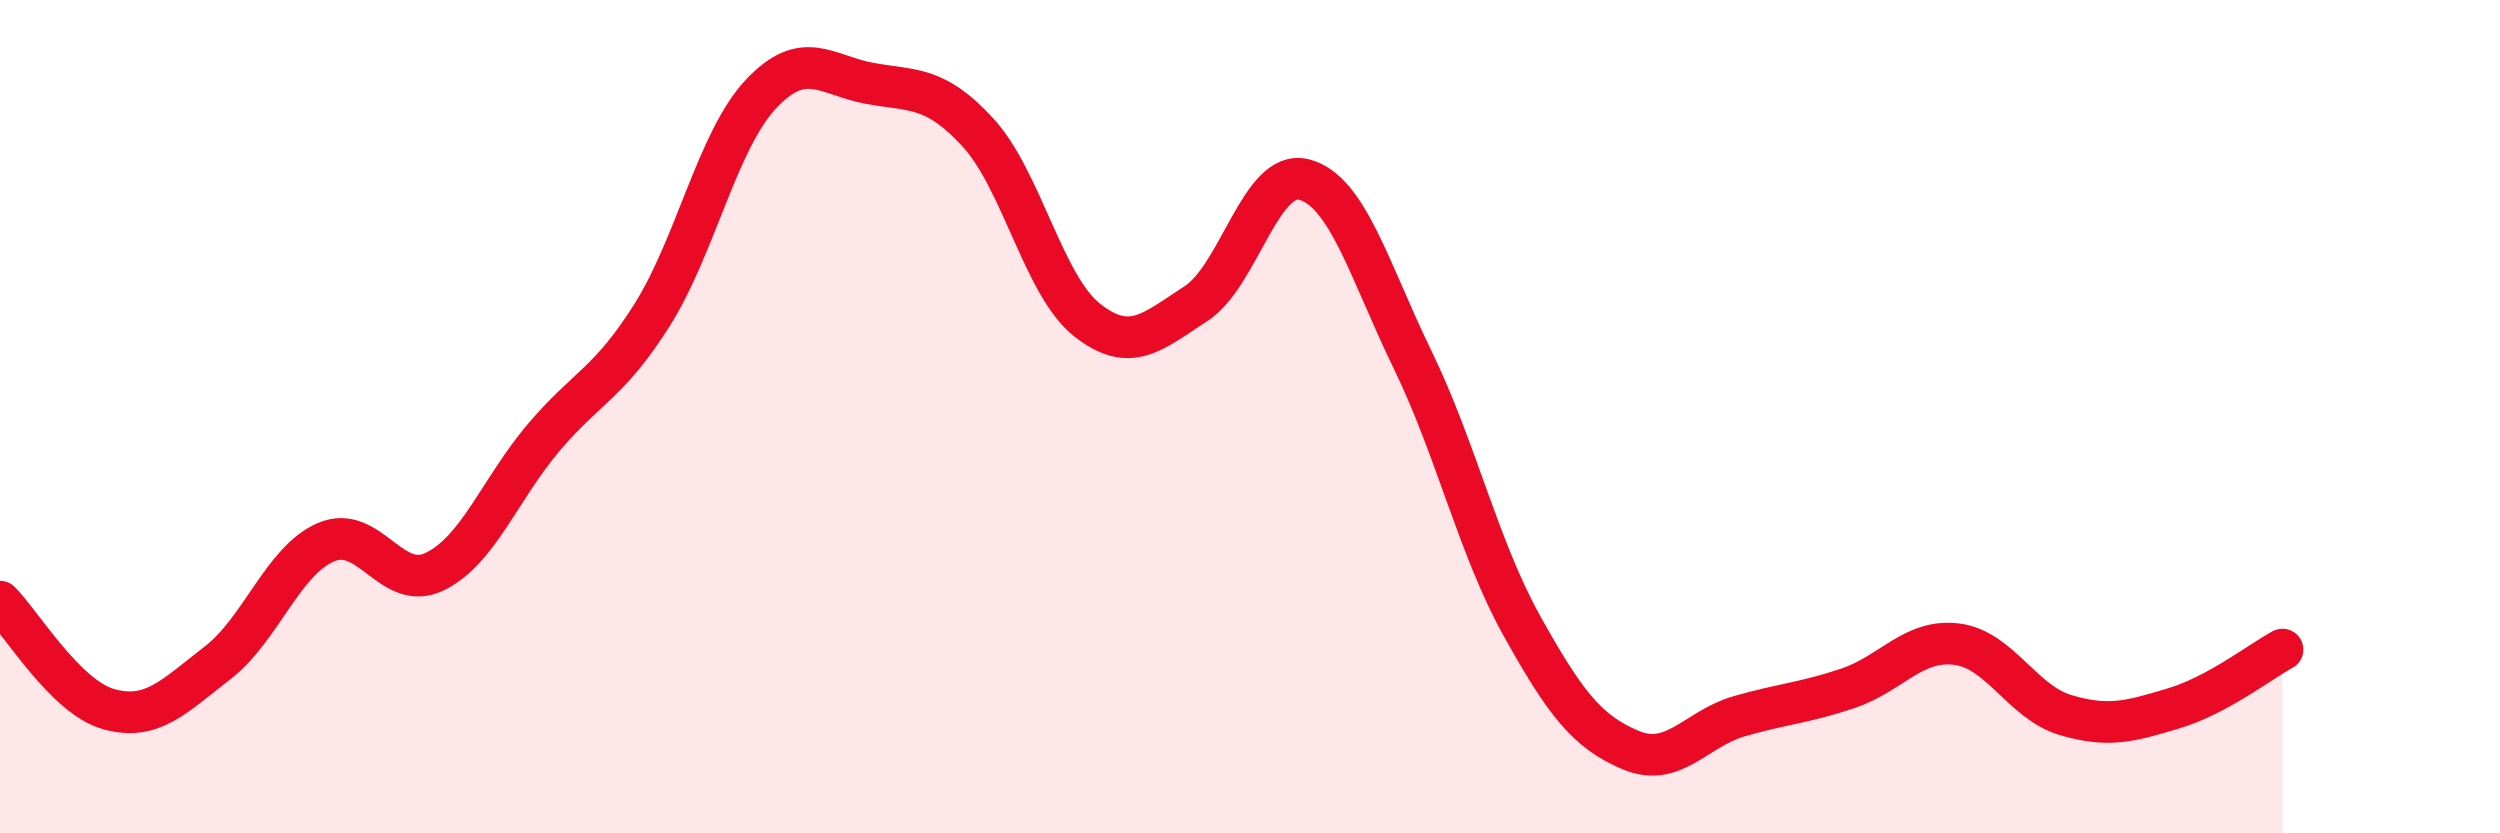
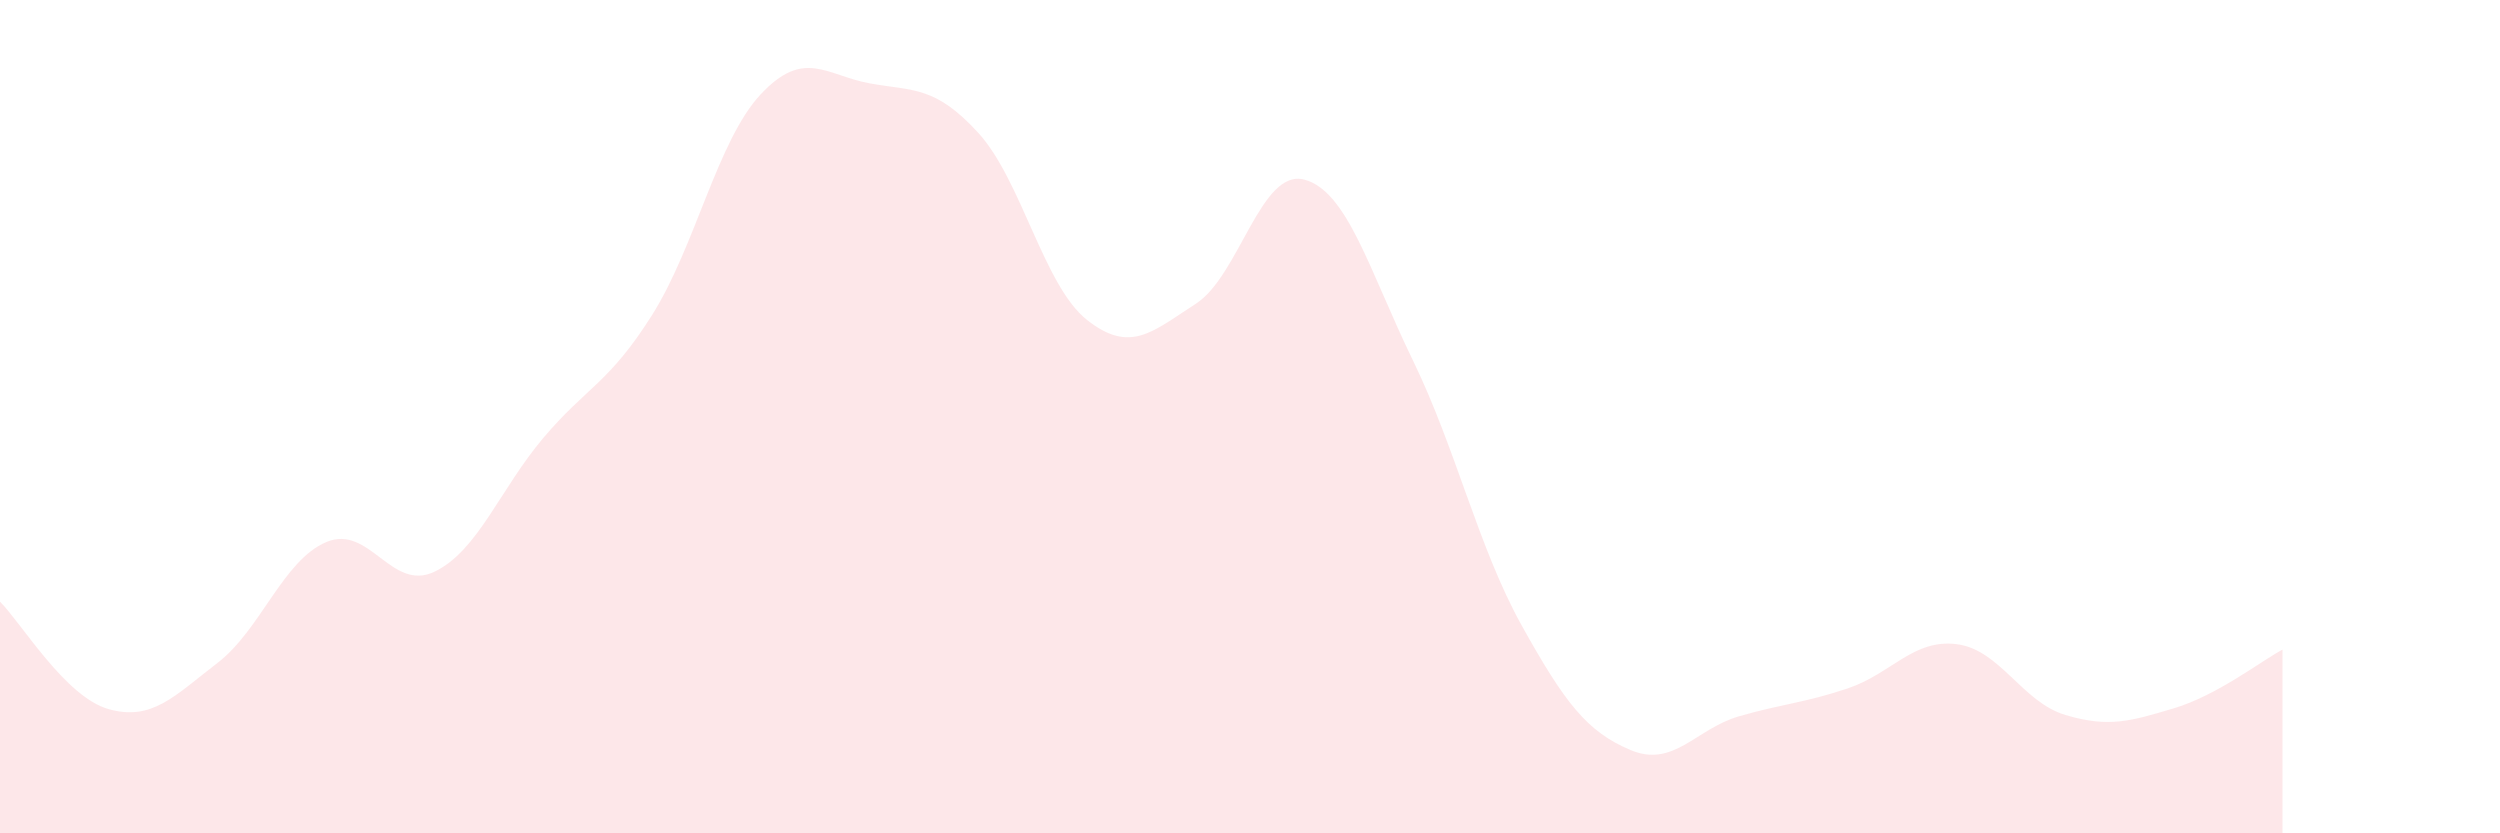
<svg xmlns="http://www.w3.org/2000/svg" width="60" height="20" viewBox="0 0 60 20">
  <path d="M 0,14.44 C 0.52,14.96 1.57,16.73 2.61,17.02 C 3.65,17.31 4.18,16.71 5.22,15.91 C 6.26,15.11 6.79,13.45 7.83,13.01 C 8.87,12.57 9.39,14.22 10.43,13.72 C 11.47,13.22 12,11.74 13.04,10.51 C 14.08,9.28 14.61,9.21 15.65,7.56 C 16.69,5.91 17.22,3.37 18.26,2.26 C 19.3,1.15 19.83,1.81 20.87,2 C 21.91,2.19 22.44,2.05 23.48,3.19 C 24.52,4.33 25.05,6.86 26.09,7.68 C 27.13,8.5 27.66,7.96 28.7,7.29 C 29.74,6.62 30.26,4.04 31.3,4.31 C 32.34,4.58 32.87,6.51 33.91,8.65 C 34.95,10.79 35.48,13.14 36.52,15.01 C 37.56,16.88 38.09,17.56 39.13,18 C 40.17,18.44 40.7,17.49 41.74,17.19 C 42.78,16.89 43.31,16.87 44.35,16.52 C 45.39,16.17 45.92,15.33 46.96,15.46 C 48,15.59 48.53,16.85 49.57,17.16 C 50.61,17.47 51.13,17.31 52.17,17 C 53.21,16.69 54.26,15.87 54.78,15.59L54.78 20L0 20Z" fill="#EB0A25" opacity="0.1" stroke-linecap="round" stroke-linejoin="round" />
-   <path d="M 0,14.44 C 0.52,14.96 1.57,16.73 2.61,17.02 C 3.65,17.31 4.18,16.71 5.22,15.91 C 6.26,15.11 6.79,13.45 7.83,13.01 C 8.87,12.57 9.39,14.22 10.43,13.72 C 11.47,13.22 12,11.74 13.04,10.51 C 14.08,9.28 14.61,9.21 15.65,7.56 C 16.69,5.91 17.22,3.37 18.26,2.26 C 19.3,1.15 19.83,1.81 20.87,2 C 21.91,2.19 22.44,2.05 23.48,3.19 C 24.52,4.33 25.05,6.86 26.09,7.68 C 27.13,8.5 27.66,7.96 28.7,7.29 C 29.74,6.62 30.26,4.04 31.3,4.31 C 32.34,4.58 32.87,6.51 33.91,8.65 C 34.95,10.79 35.48,13.14 36.52,15.01 C 37.56,16.88 38.09,17.56 39.13,18 C 40.17,18.44 40.7,17.49 41.74,17.19 C 42.78,16.89 43.31,16.87 44.35,16.52 C 45.39,16.17 45.92,15.33 46.96,15.46 C 48,15.59 48.53,16.85 49.57,17.16 C 50.61,17.47 51.13,17.31 52.17,17 C 53.21,16.69 54.26,15.87 54.78,15.59" stroke="#EB0A25" stroke-width="1" fill="none" stroke-linecap="round" stroke-linejoin="round" />
</svg>